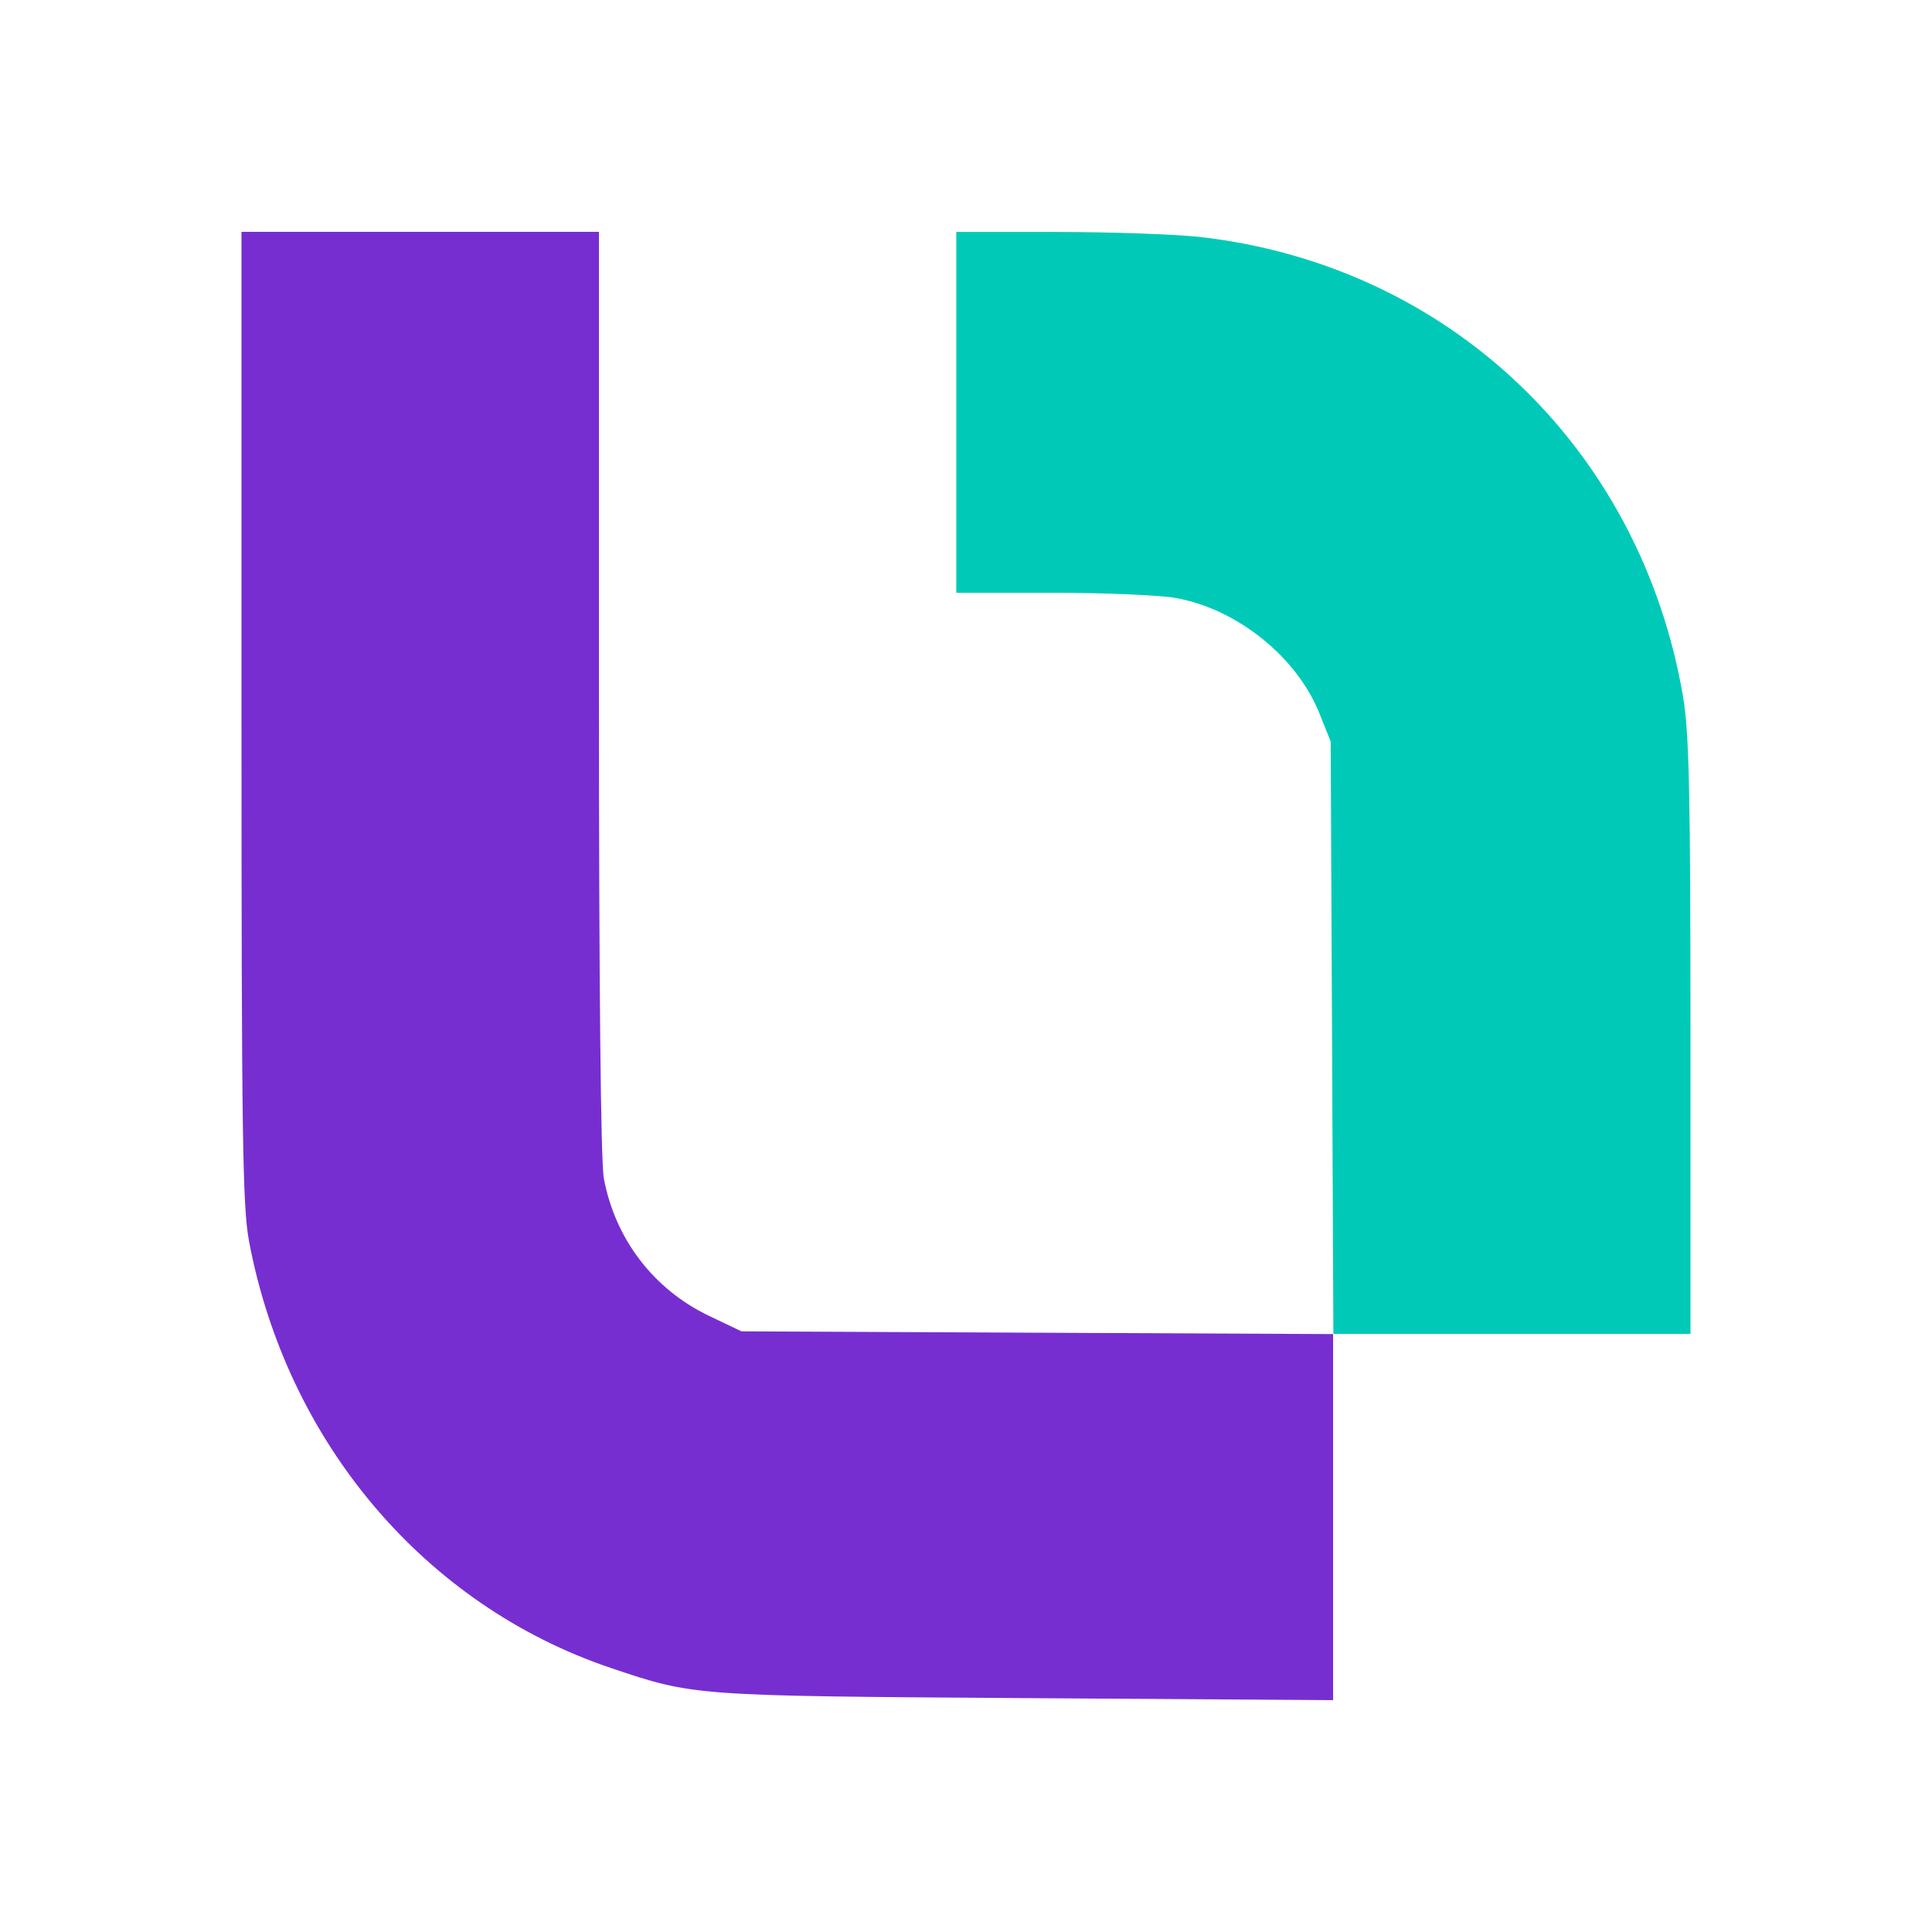
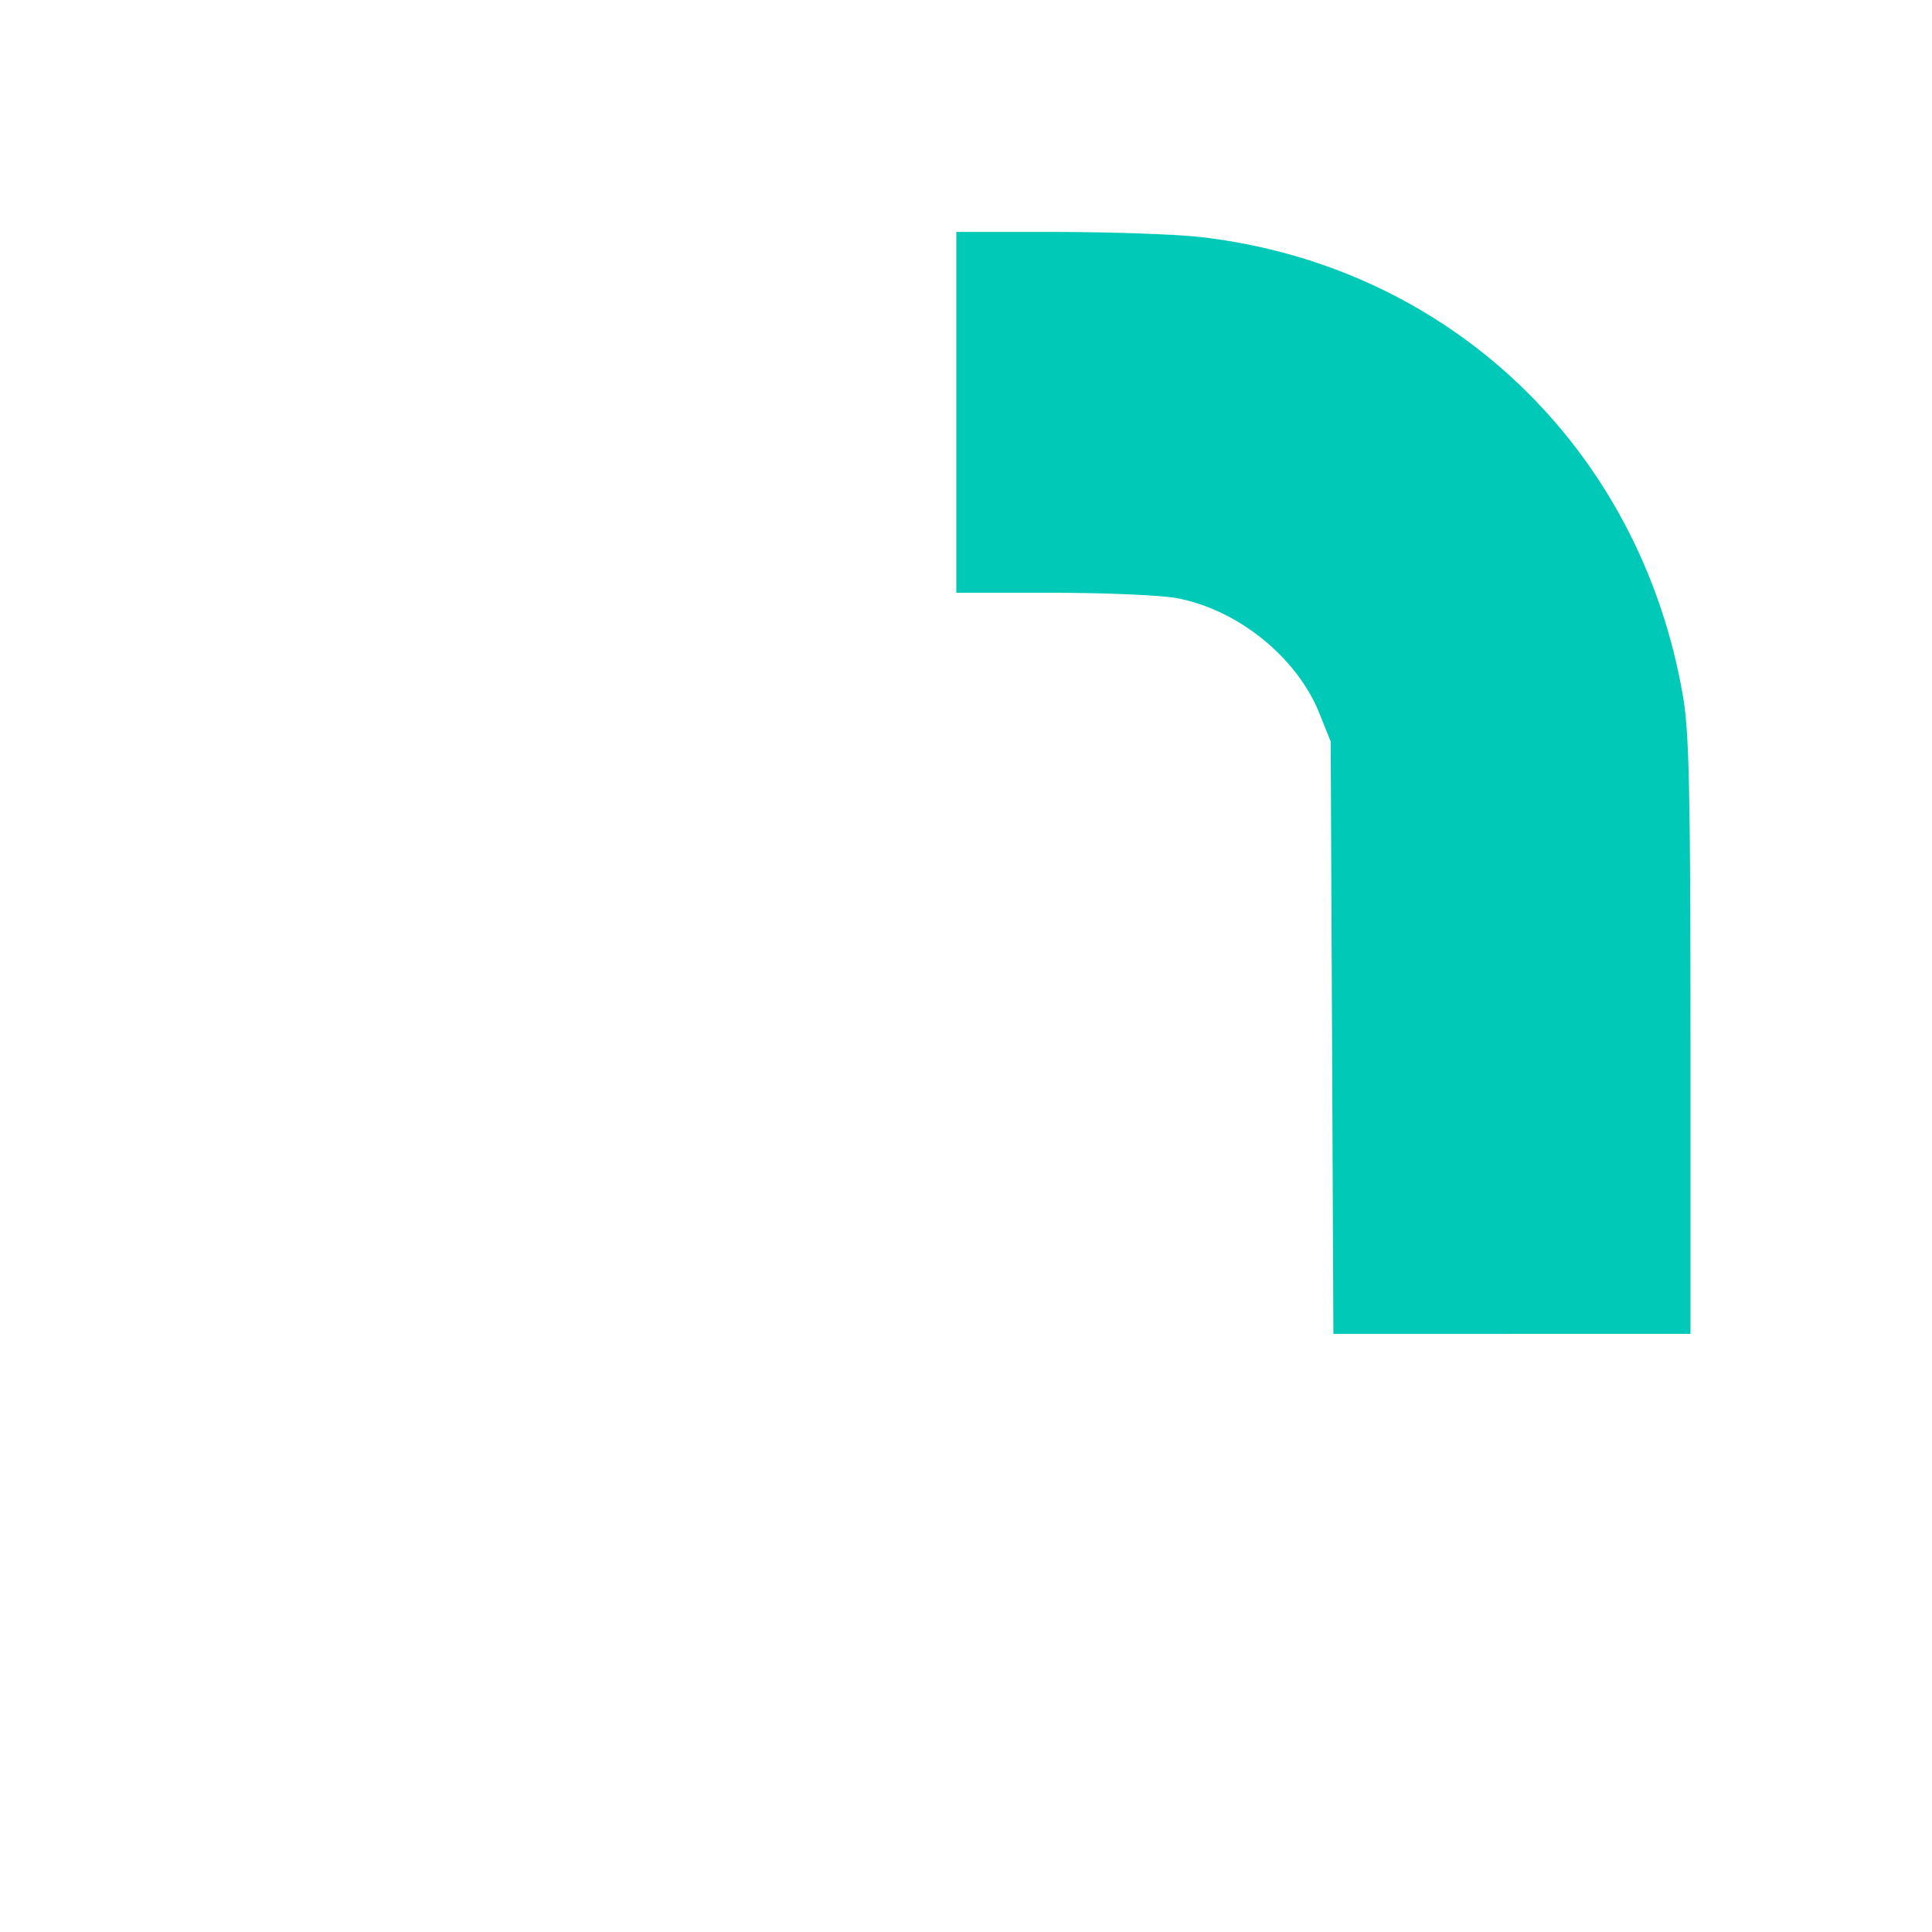
<svg xmlns="http://www.w3.org/2000/svg" id="Layer_1" version="1.1" viewBox="0 0 2000 2000">
  <defs>
    <style>
      .st0 {
        fill: #00cab7;
      }

      .st1 {
        fill: #772ed0;
      }
    </style>
  </defs>
  <path class="st0" d="M1565.04,1380.85h-184.73l-1.38-306.49-1.42-306.77-11.62-29.02c-23.28-58.22-84.63-107.73-148.08-119.44-16.31-3.03-74.25-5.5-128.73-5.5h-99.1V240.11h103.74c57.04.05,123.99,2.42,148.74,5.22,257.51,29.44,456.03,218.58,499.89,476.18,6.26,36.84,7.63,99.62,7.63,352.05v307.24h-185.01l.05.05Z" />
-   <path class="st1" d="M257.73,1284.51c-6.64-35.47-7.73-111.09-7.73-542.85V240.02h370.02v476.28c0,300.65,1.85,486.33,5.07,503.49,11.71,62.87,51.54,114.93,108.82,142.34l33.62,16.07,306.39,1.42,306.11,1.42v378.94l-318.77-2.09c-344.42-2.28-342.81-2.18-429.15-31.29-192.36-64.91-335.22-233.56-374.38-442.04v-.05Z" />
</svg>